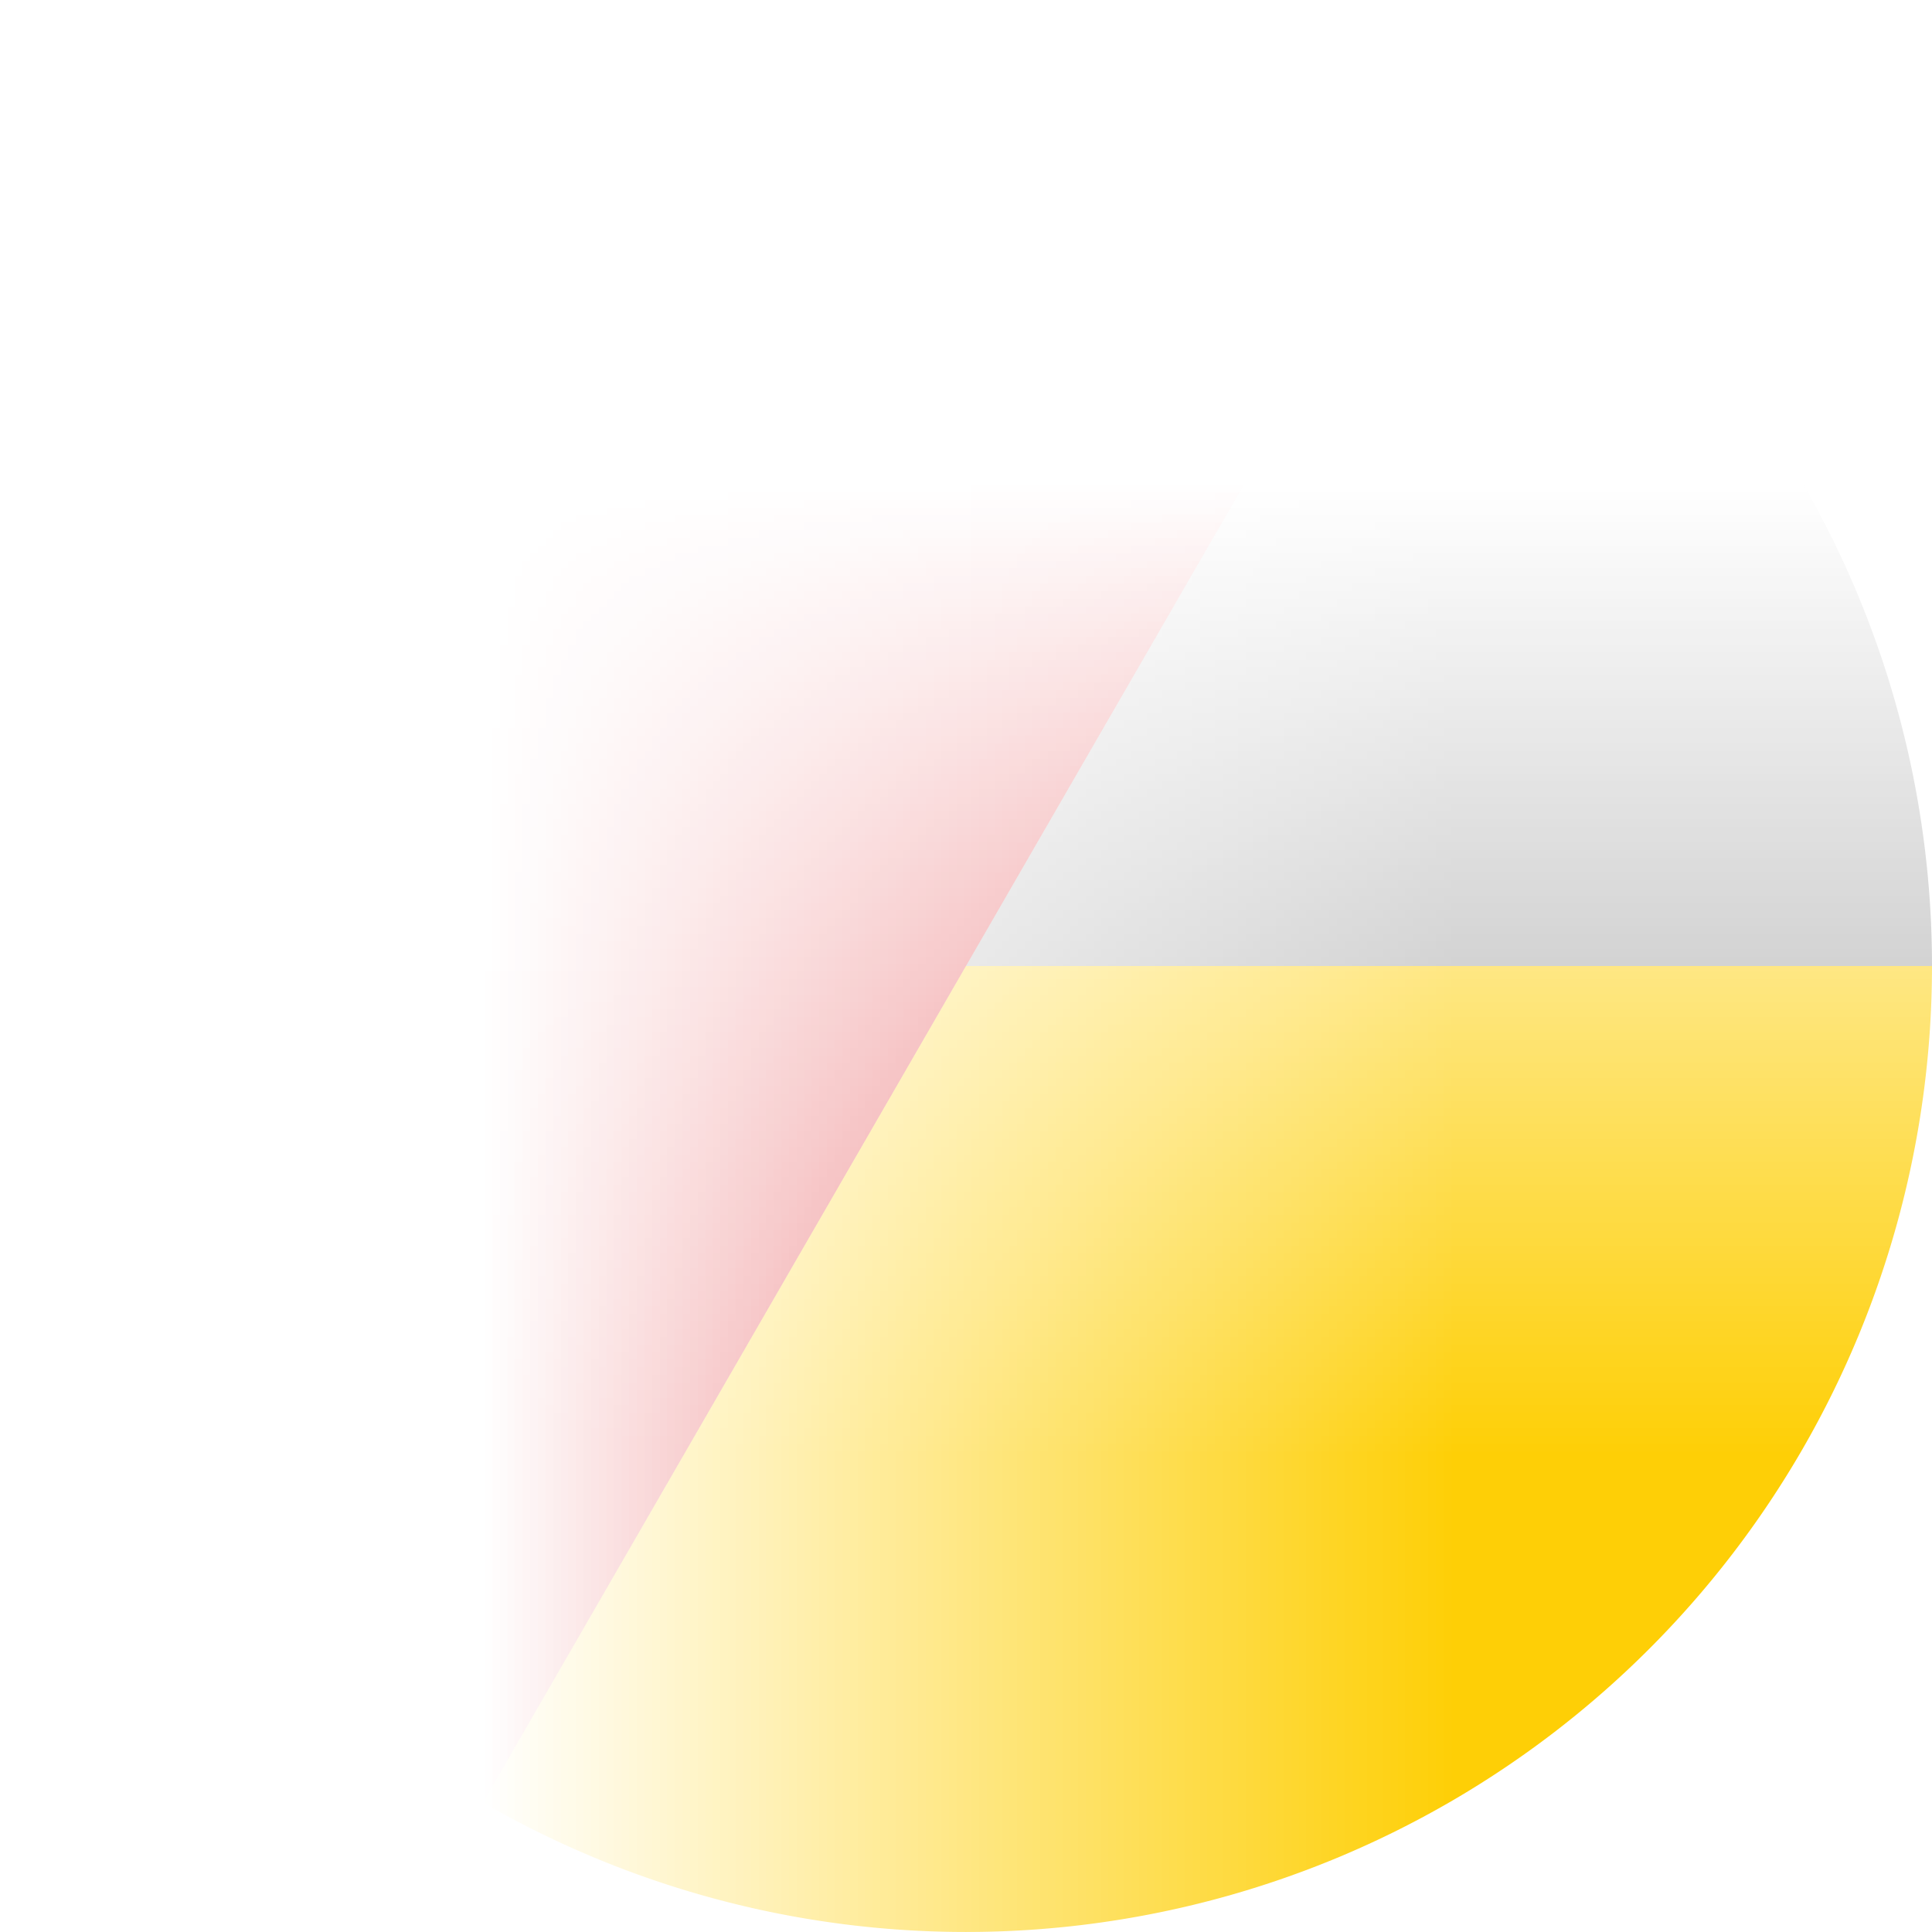
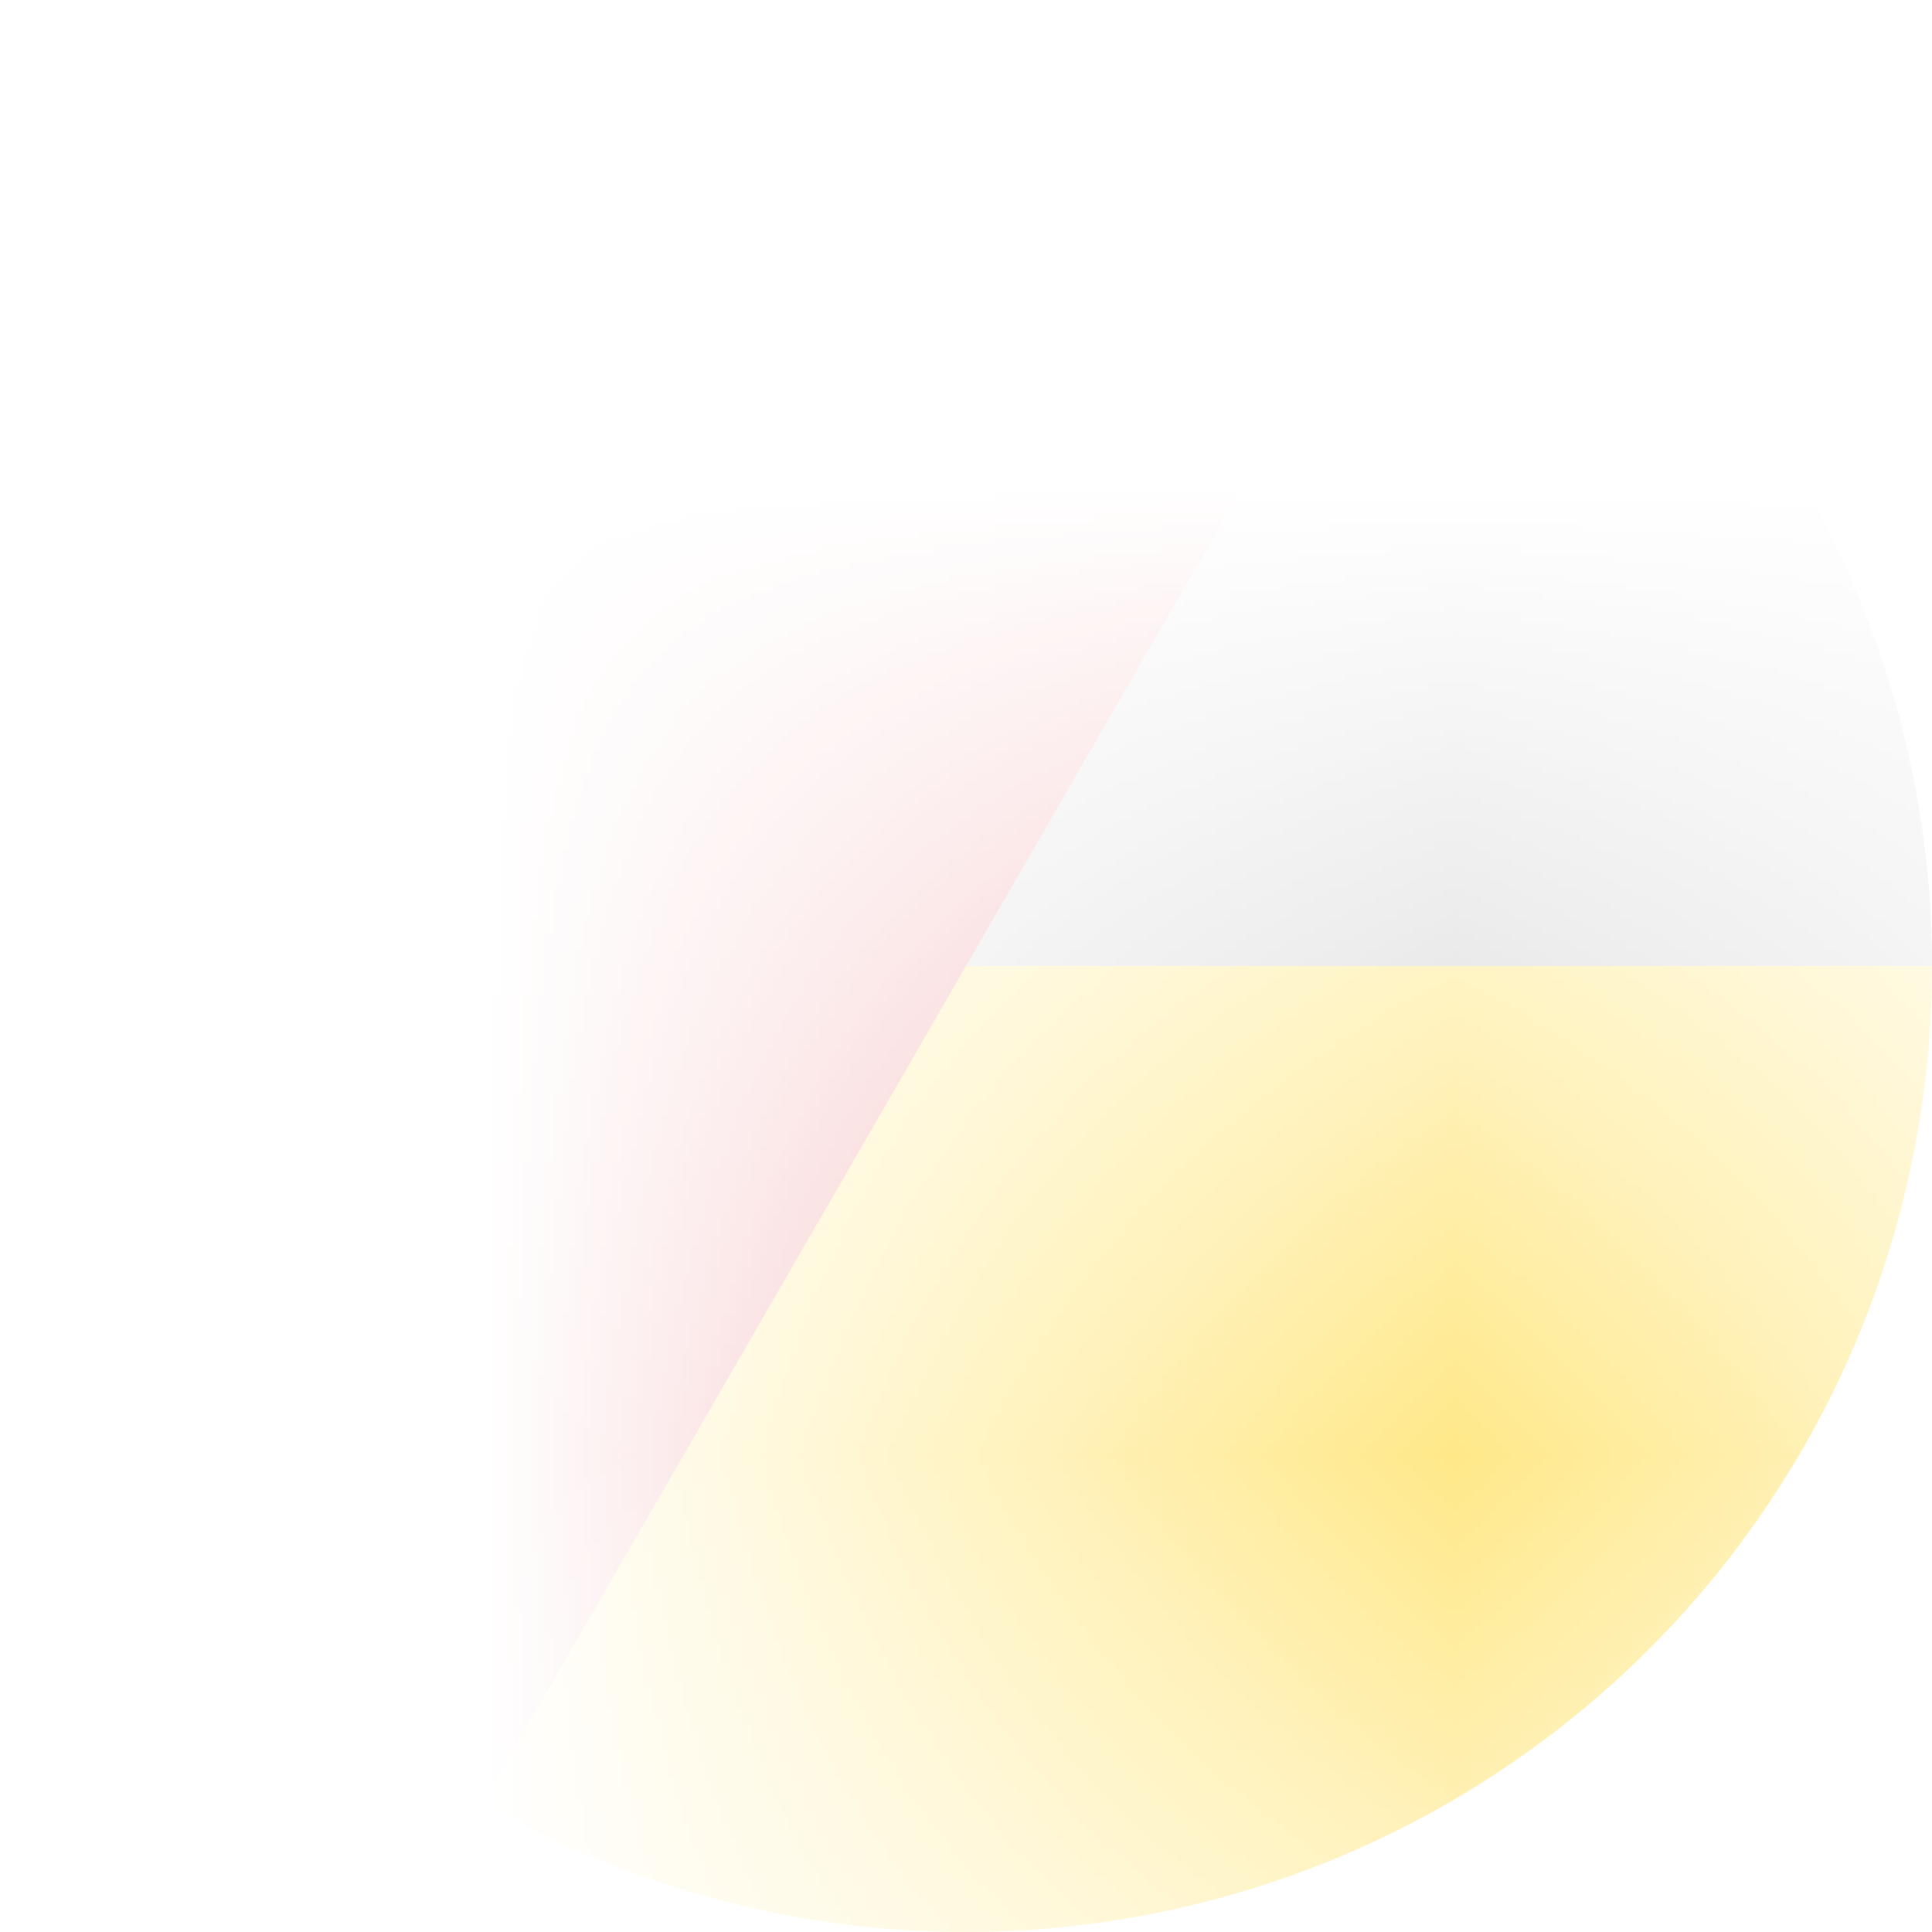
<svg xmlns="http://www.w3.org/2000/svg" version="1.1" viewBox="-1 -1 2 2" style="transform: rotate(-90deg);">
  <mask id="circleMask">
-     <rect fill="white" x="-2" y="-2" width="4" height="4" />
    <circle fill="black" cx="0" cy="0" r="0.8" />
  </mask>
  <path d="M 0.5 -0.866 A 1 1 0 0 1 1 -0 L 0 0Z" mask="url(#circleMask)" fill="#A6A6A6" />
  <path d="M -0.5 0.866 A 1 1 0 0 1 0.5 -0.866 L 0 0Z" mask="url(#circleMask)" fill="#DD1D21" />
  <path d="M 1 0 A 1 1 0 0 1 -0.5 0.866 L 0 0Z" mask="url(#circleMask)" fill="#FECF06" />
</svg>